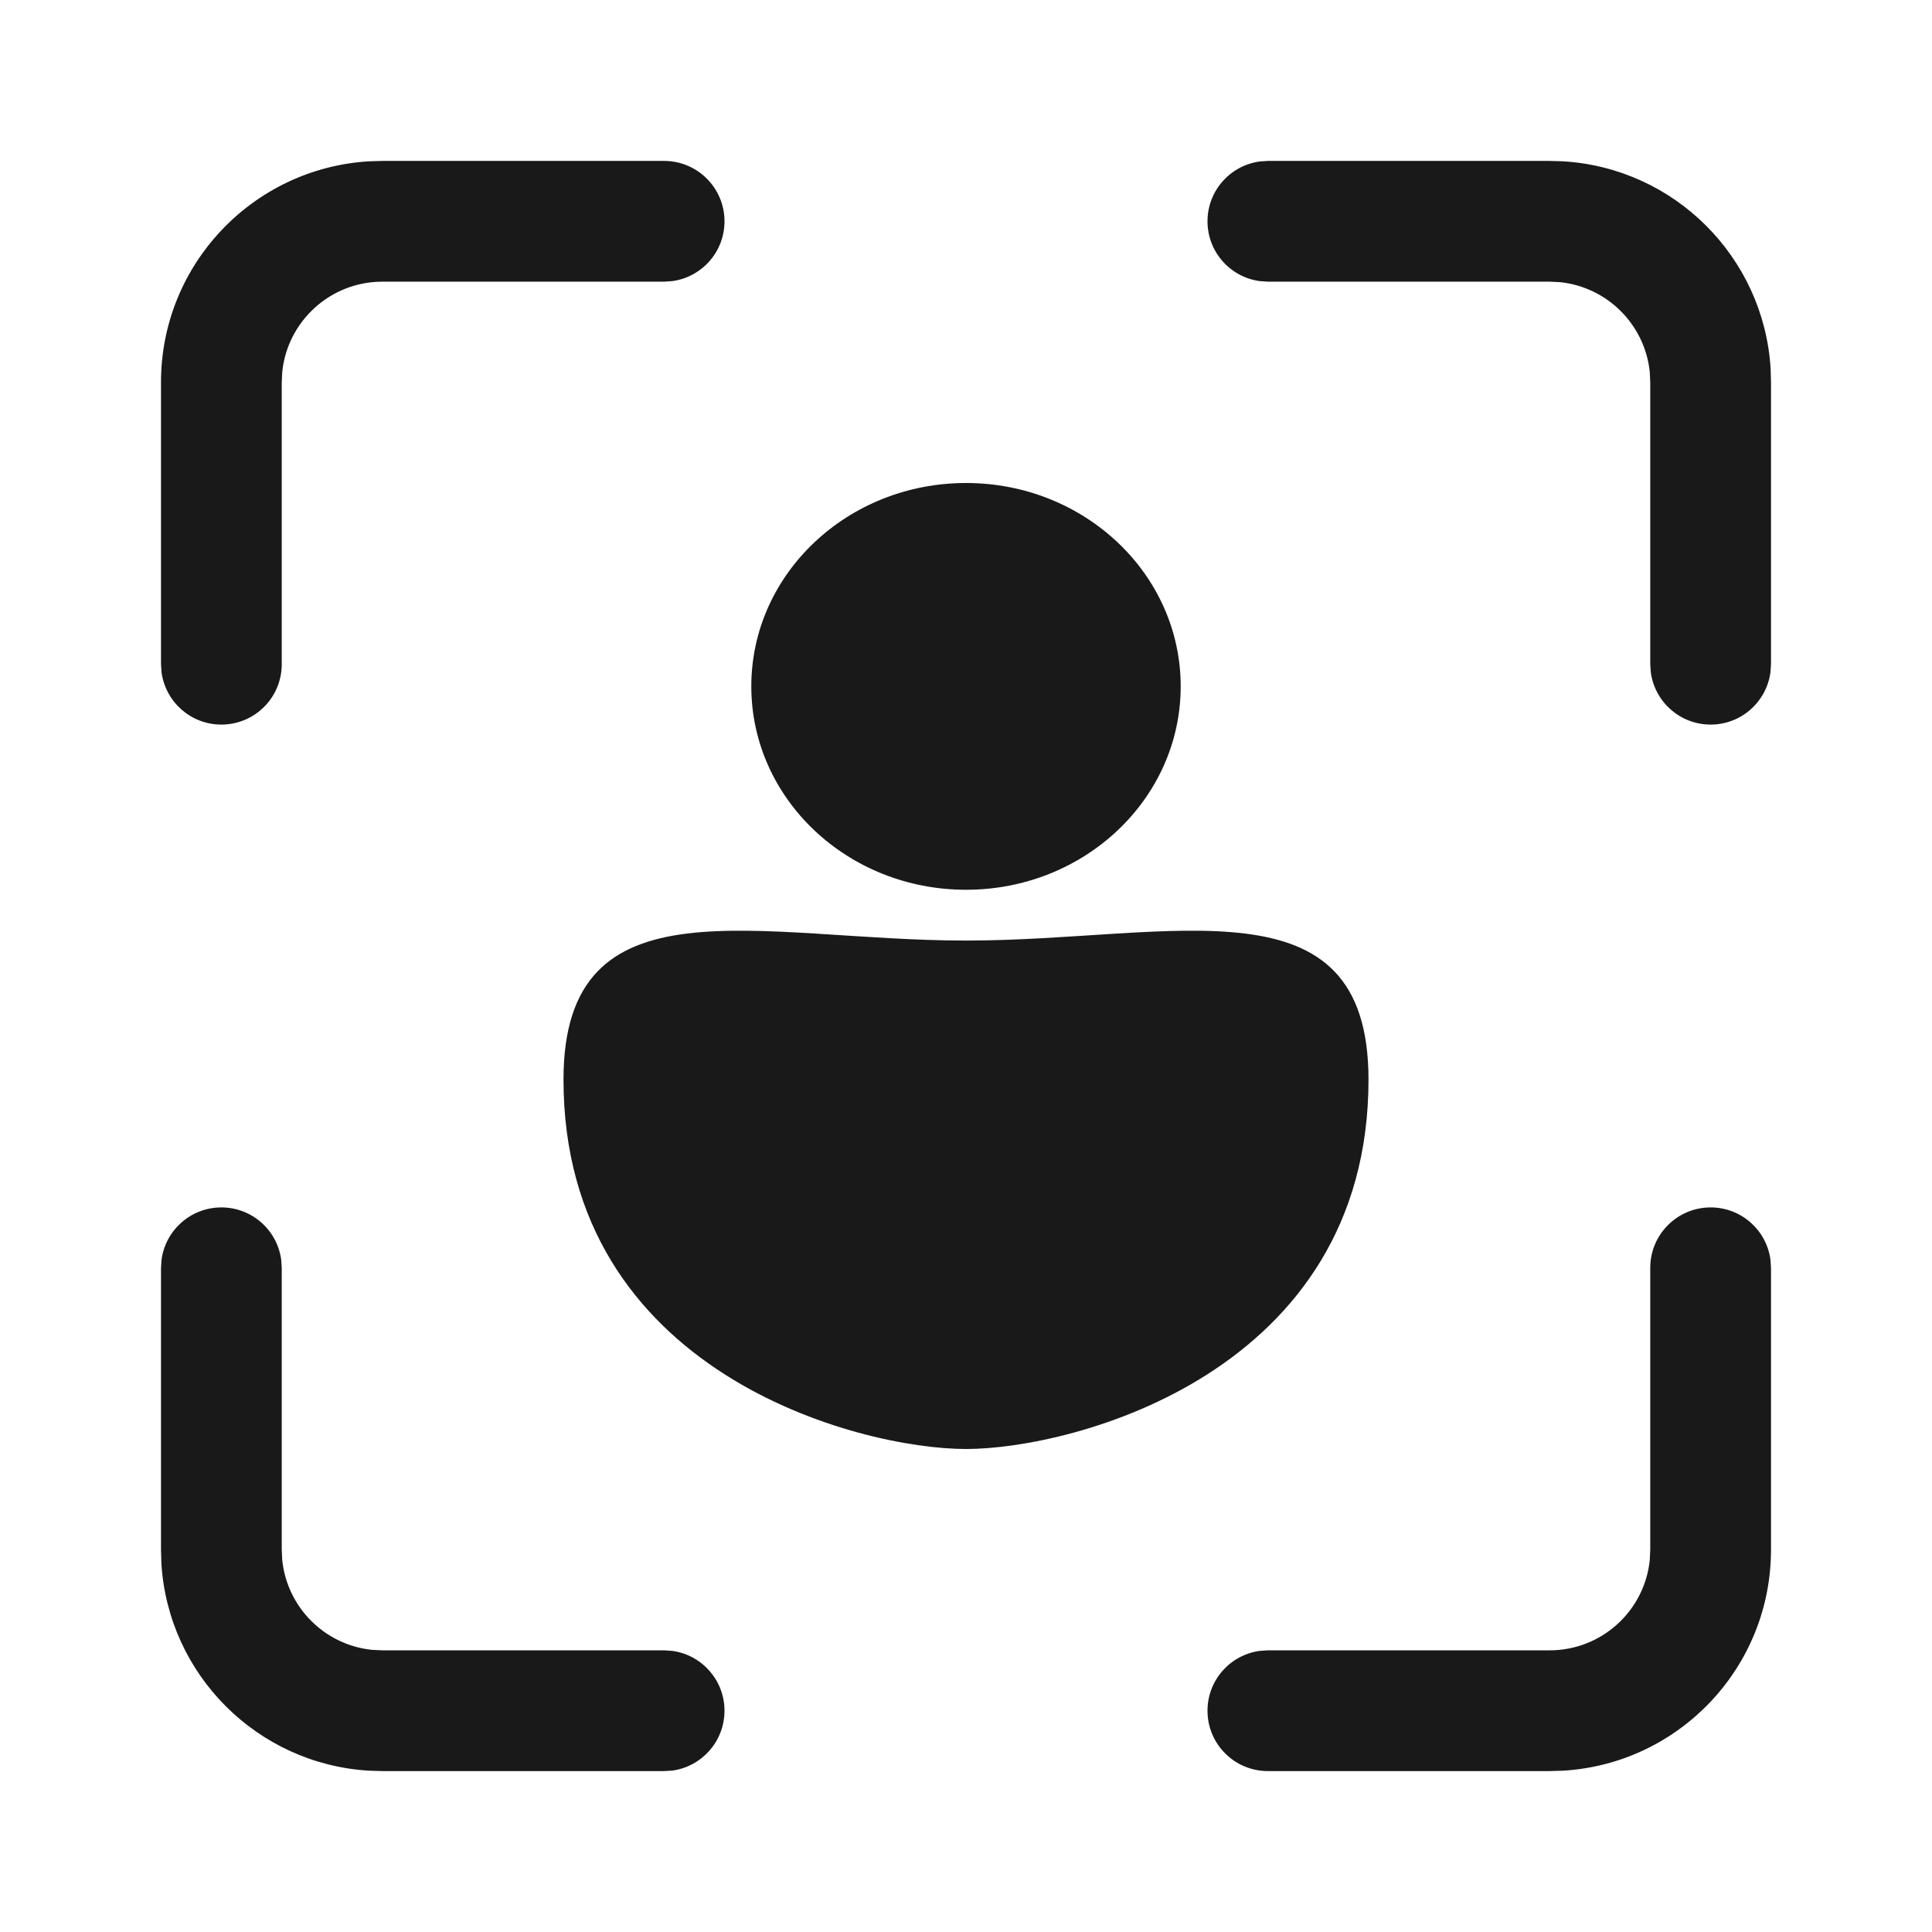
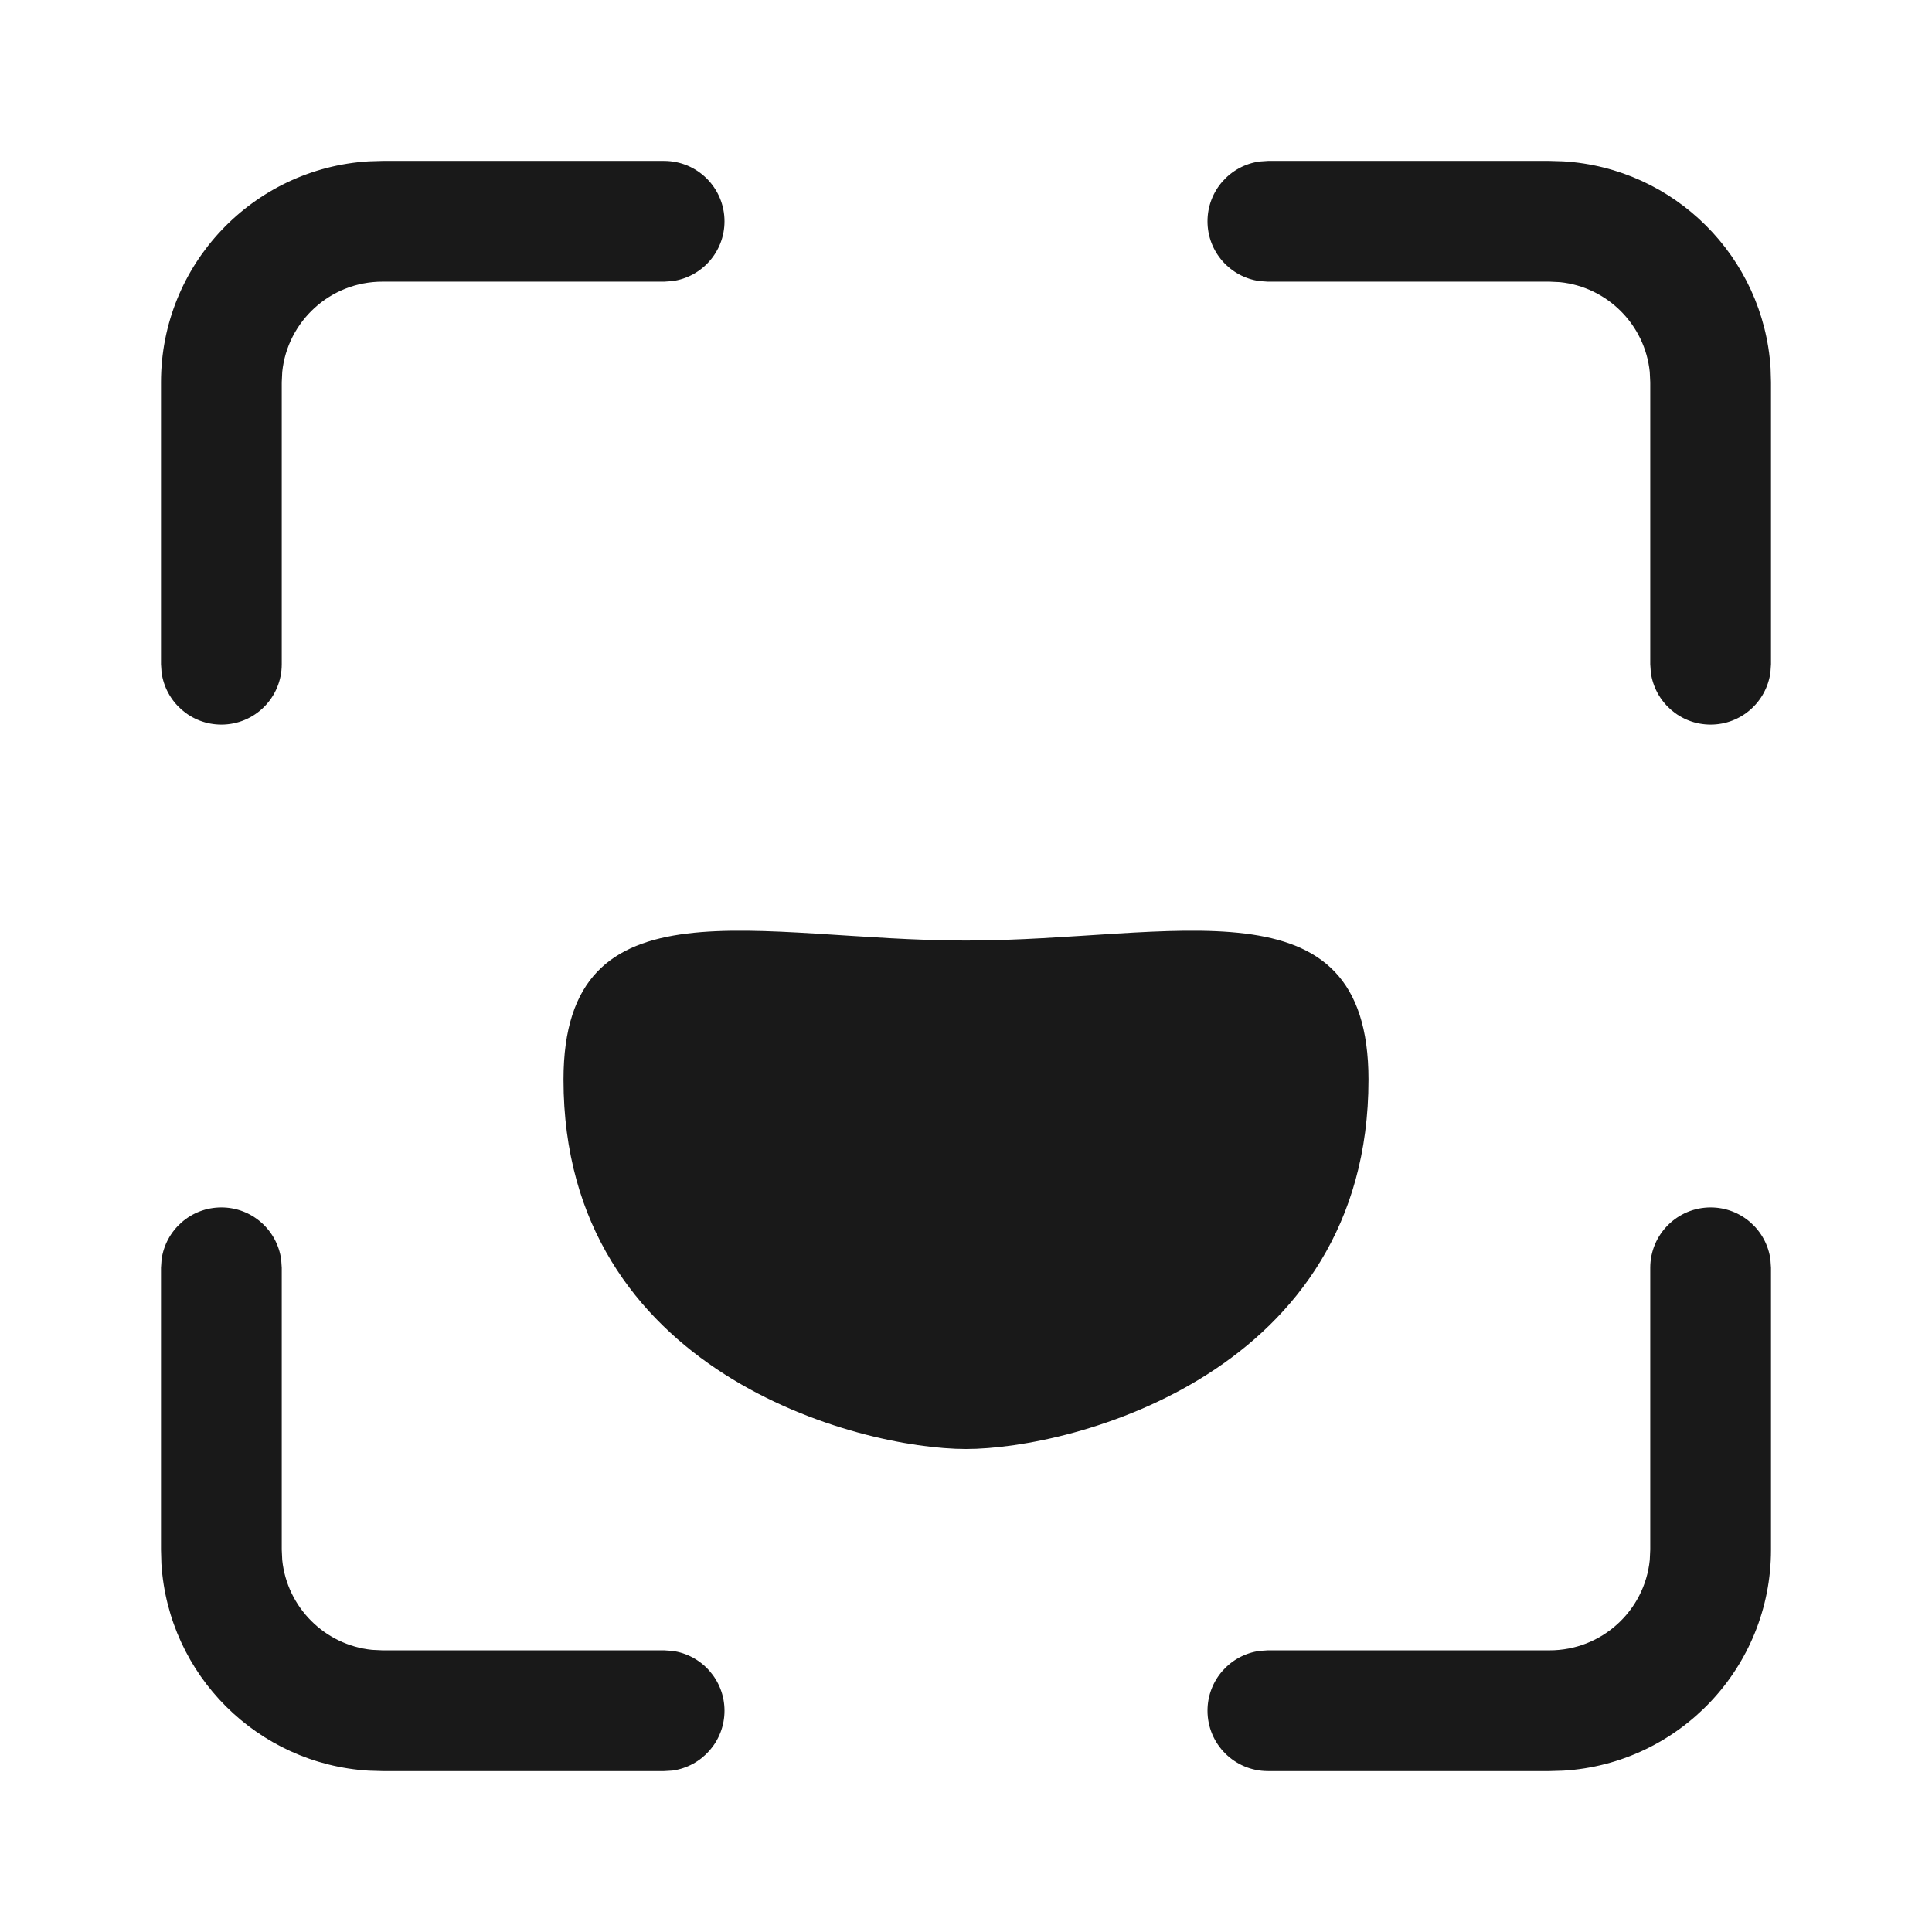
<svg xmlns="http://www.w3.org/2000/svg" width="24" height="24" viewBox="0 0 24 24" fill="none">
  <path d="M2.75 14.999C3.13 14.999 3.443 15.281 3.493 15.647L3.5 15.749V19.251L3.506 19.379C3.566 19.967 4.034 20.435 4.622 20.495L4.75 20.501H8.25L8.352 20.508C8.718 20.558 9 20.872 9 21.251C9 21.631 8.718 21.945 8.352 21.995L8.25 22.001H4.75L4.582 21.996C3.199 21.913 2.092 20.808 2.005 19.426L2 19.251V15.749L2.007 15.647C2.057 15.281 2.37 14.999 2.75 14.999ZM21.25 14.999C21.63 14.999 21.944 15.281 21.993 15.647L22 15.749V19.251C22 20.714 20.858 21.91 19.418 21.996L19.25 22.001H15.75C15.336 22.001 15 21.666 15 21.251C15 20.871 15.282 20.558 15.648 20.508L15.75 20.501H19.25C19.897 20.501 20.43 20.01 20.494 19.379L20.5 19.251V15.749C20.5 15.335 20.836 14.999 21.25 14.999ZM8.25 1.999C8.664 1.999 9 2.335 9 2.749C9 3.129 8.718 3.442 8.352 3.492L8.25 3.499H4.75C4.103 3.499 3.57 3.991 3.506 4.621L3.5 4.749V8.251C3.5 8.666 3.164 9.001 2.75 9.001C2.37 9.001 2.057 8.719 2.007 8.353L2 8.251V4.749C2 3.286 3.142 2.091 4.582 2.004L4.75 1.999H8.25ZM19.25 1.999L19.418 2.004C20.801 2.087 21.908 3.193 21.995 4.574L22 4.749V8.251L21.993 8.353C21.943 8.719 21.63 9.001 21.25 9.001C20.87 9.001 20.557 8.719 20.507 8.353L20.5 8.251V4.749L20.494 4.621C20.434 4.033 19.966 3.565 19.378 3.505L19.25 3.499H15.75L15.648 3.492C15.282 3.442 15 3.129 15 2.749C15 2.369 15.282 2.056 15.648 2.006L15.75 1.999H19.25Z" fill="#191919" />
-   <path d="M14.667 8.526C14.667 9.922 13.473 11.053 12 11.053C10.527 11.053 9.333 9.922 9.333 8.526C9.333 7.131 10.527 6 12 6C13.473 6 14.667 7.131 14.667 8.526Z" fill="#191919" />
  <path d="M17 13.411C17 17.053 13.333 18 12 18C10.667 18 7 17.053 7 13.411C7 10.876 9.423 11.684 12 11.684C14.577 11.684 17 10.876 17 13.411Z" fill="#191919" />
</svg>